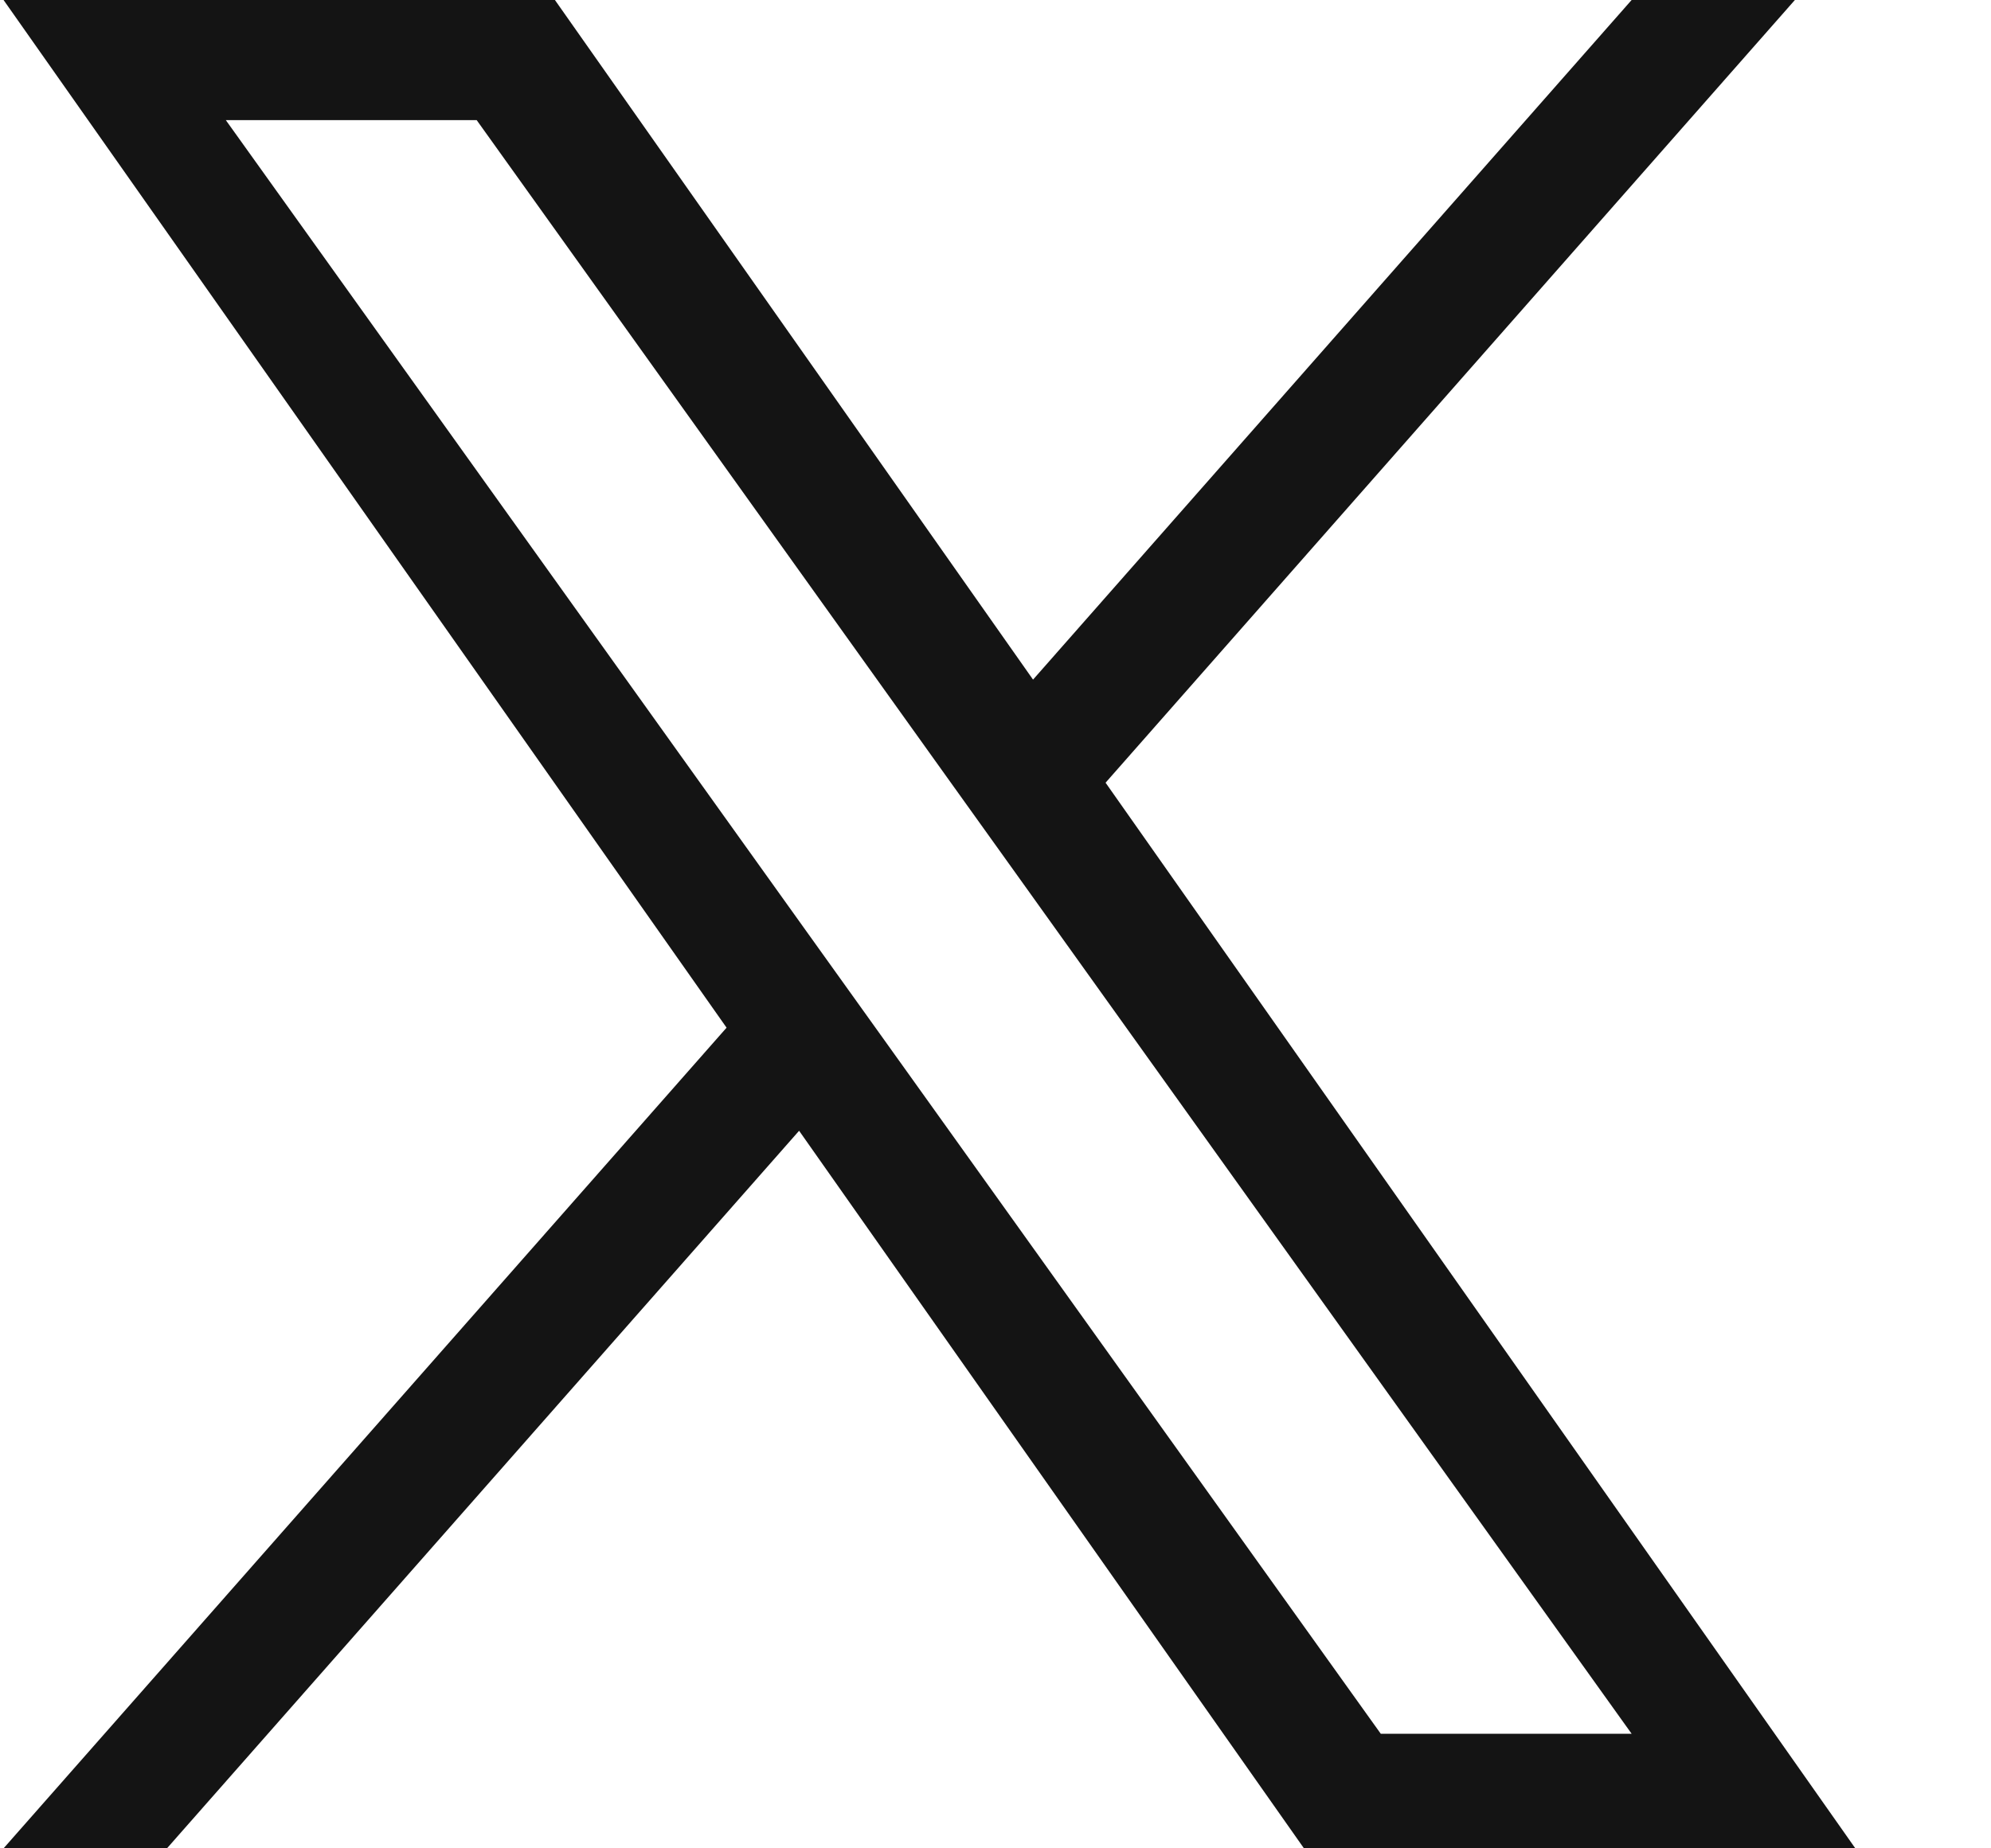
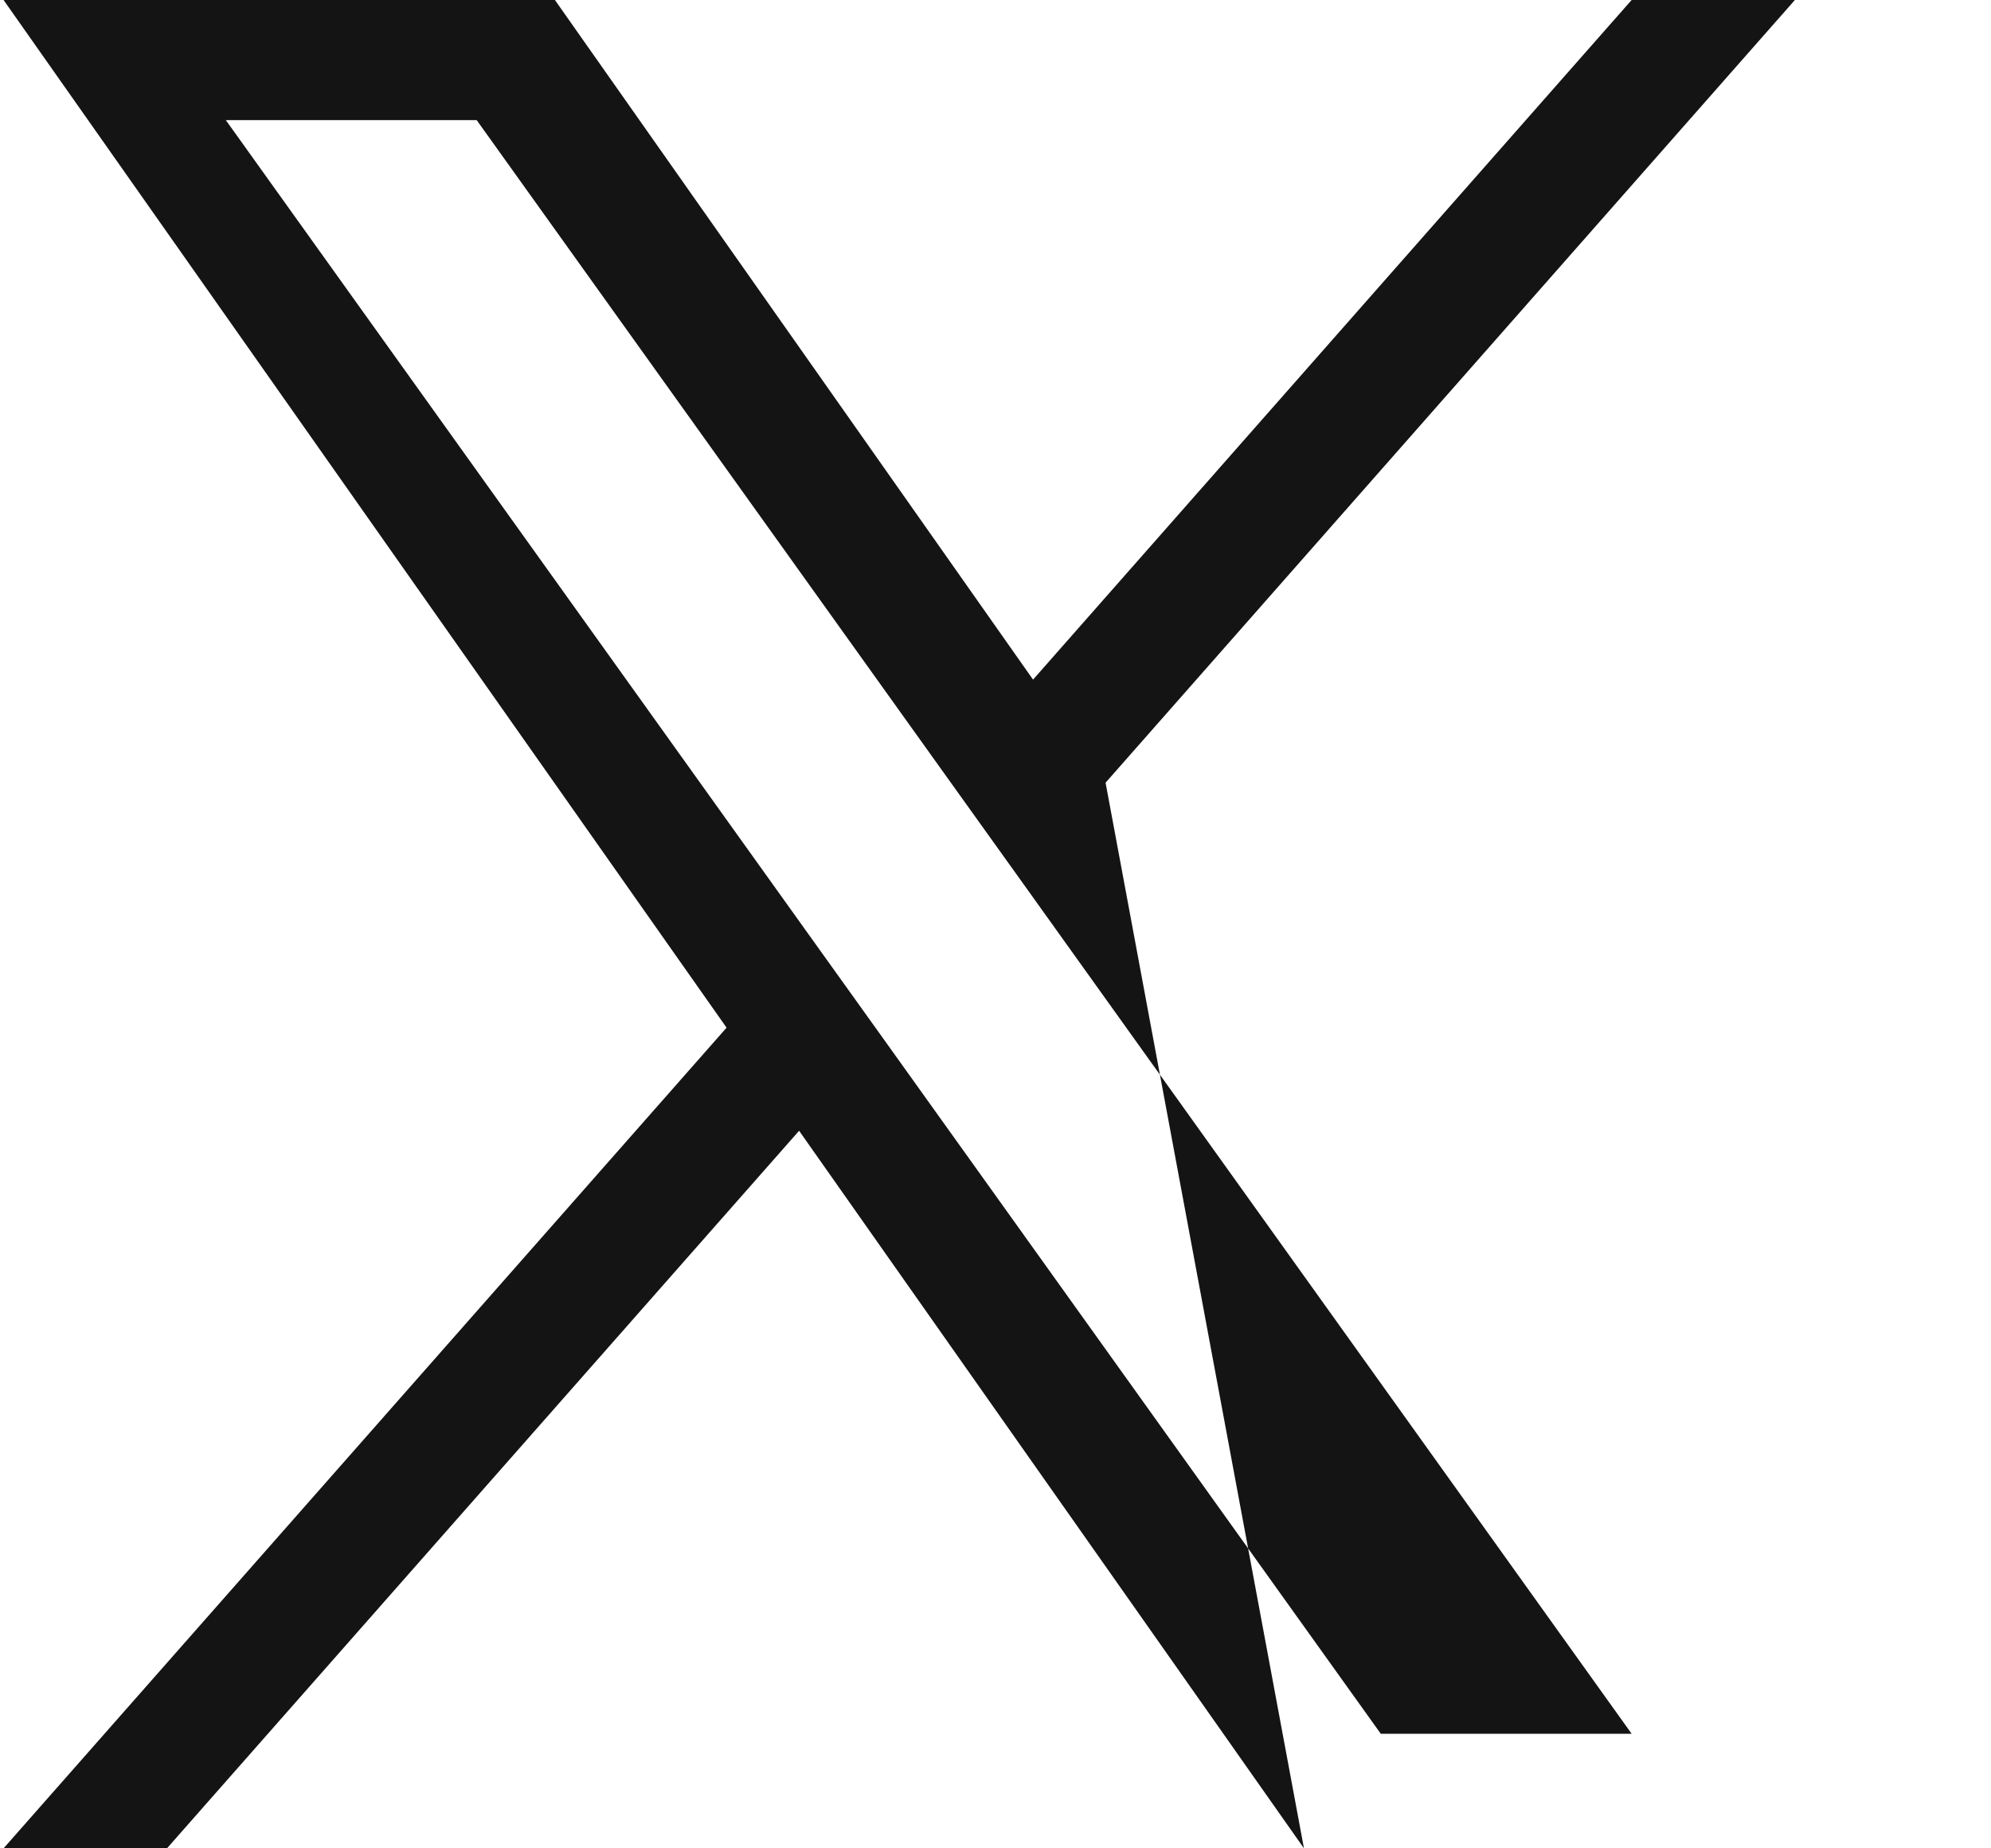
<svg xmlns="http://www.w3.org/2000/svg" width="14" height="13" viewBox="0 0 14 13" fill="none">
-   <path d="M7.774 5.505L12.621 0H11.473L7.264 4.78L3.902 0H0.025L5.109 7.228L0.025 13H1.174L5.619 7.953L9.169 13H13.046L7.774 5.505ZM6.201 7.291L5.686 6.572L1.588 0.845H3.352L6.659 5.467L7.174 6.186L11.473 12.194H9.709L6.201 7.291Z" fill="#141414" />
+   <path d="M7.774 5.505L12.621 0H11.473L7.264 4.78L3.902 0H0.025L5.109 7.228L0.025 13H1.174L5.619 7.953L9.169 13L7.774 5.505ZM6.201 7.291L5.686 6.572L1.588 0.845H3.352L6.659 5.467L7.174 6.186L11.473 12.194H9.709L6.201 7.291Z" fill="#141414" />
</svg>